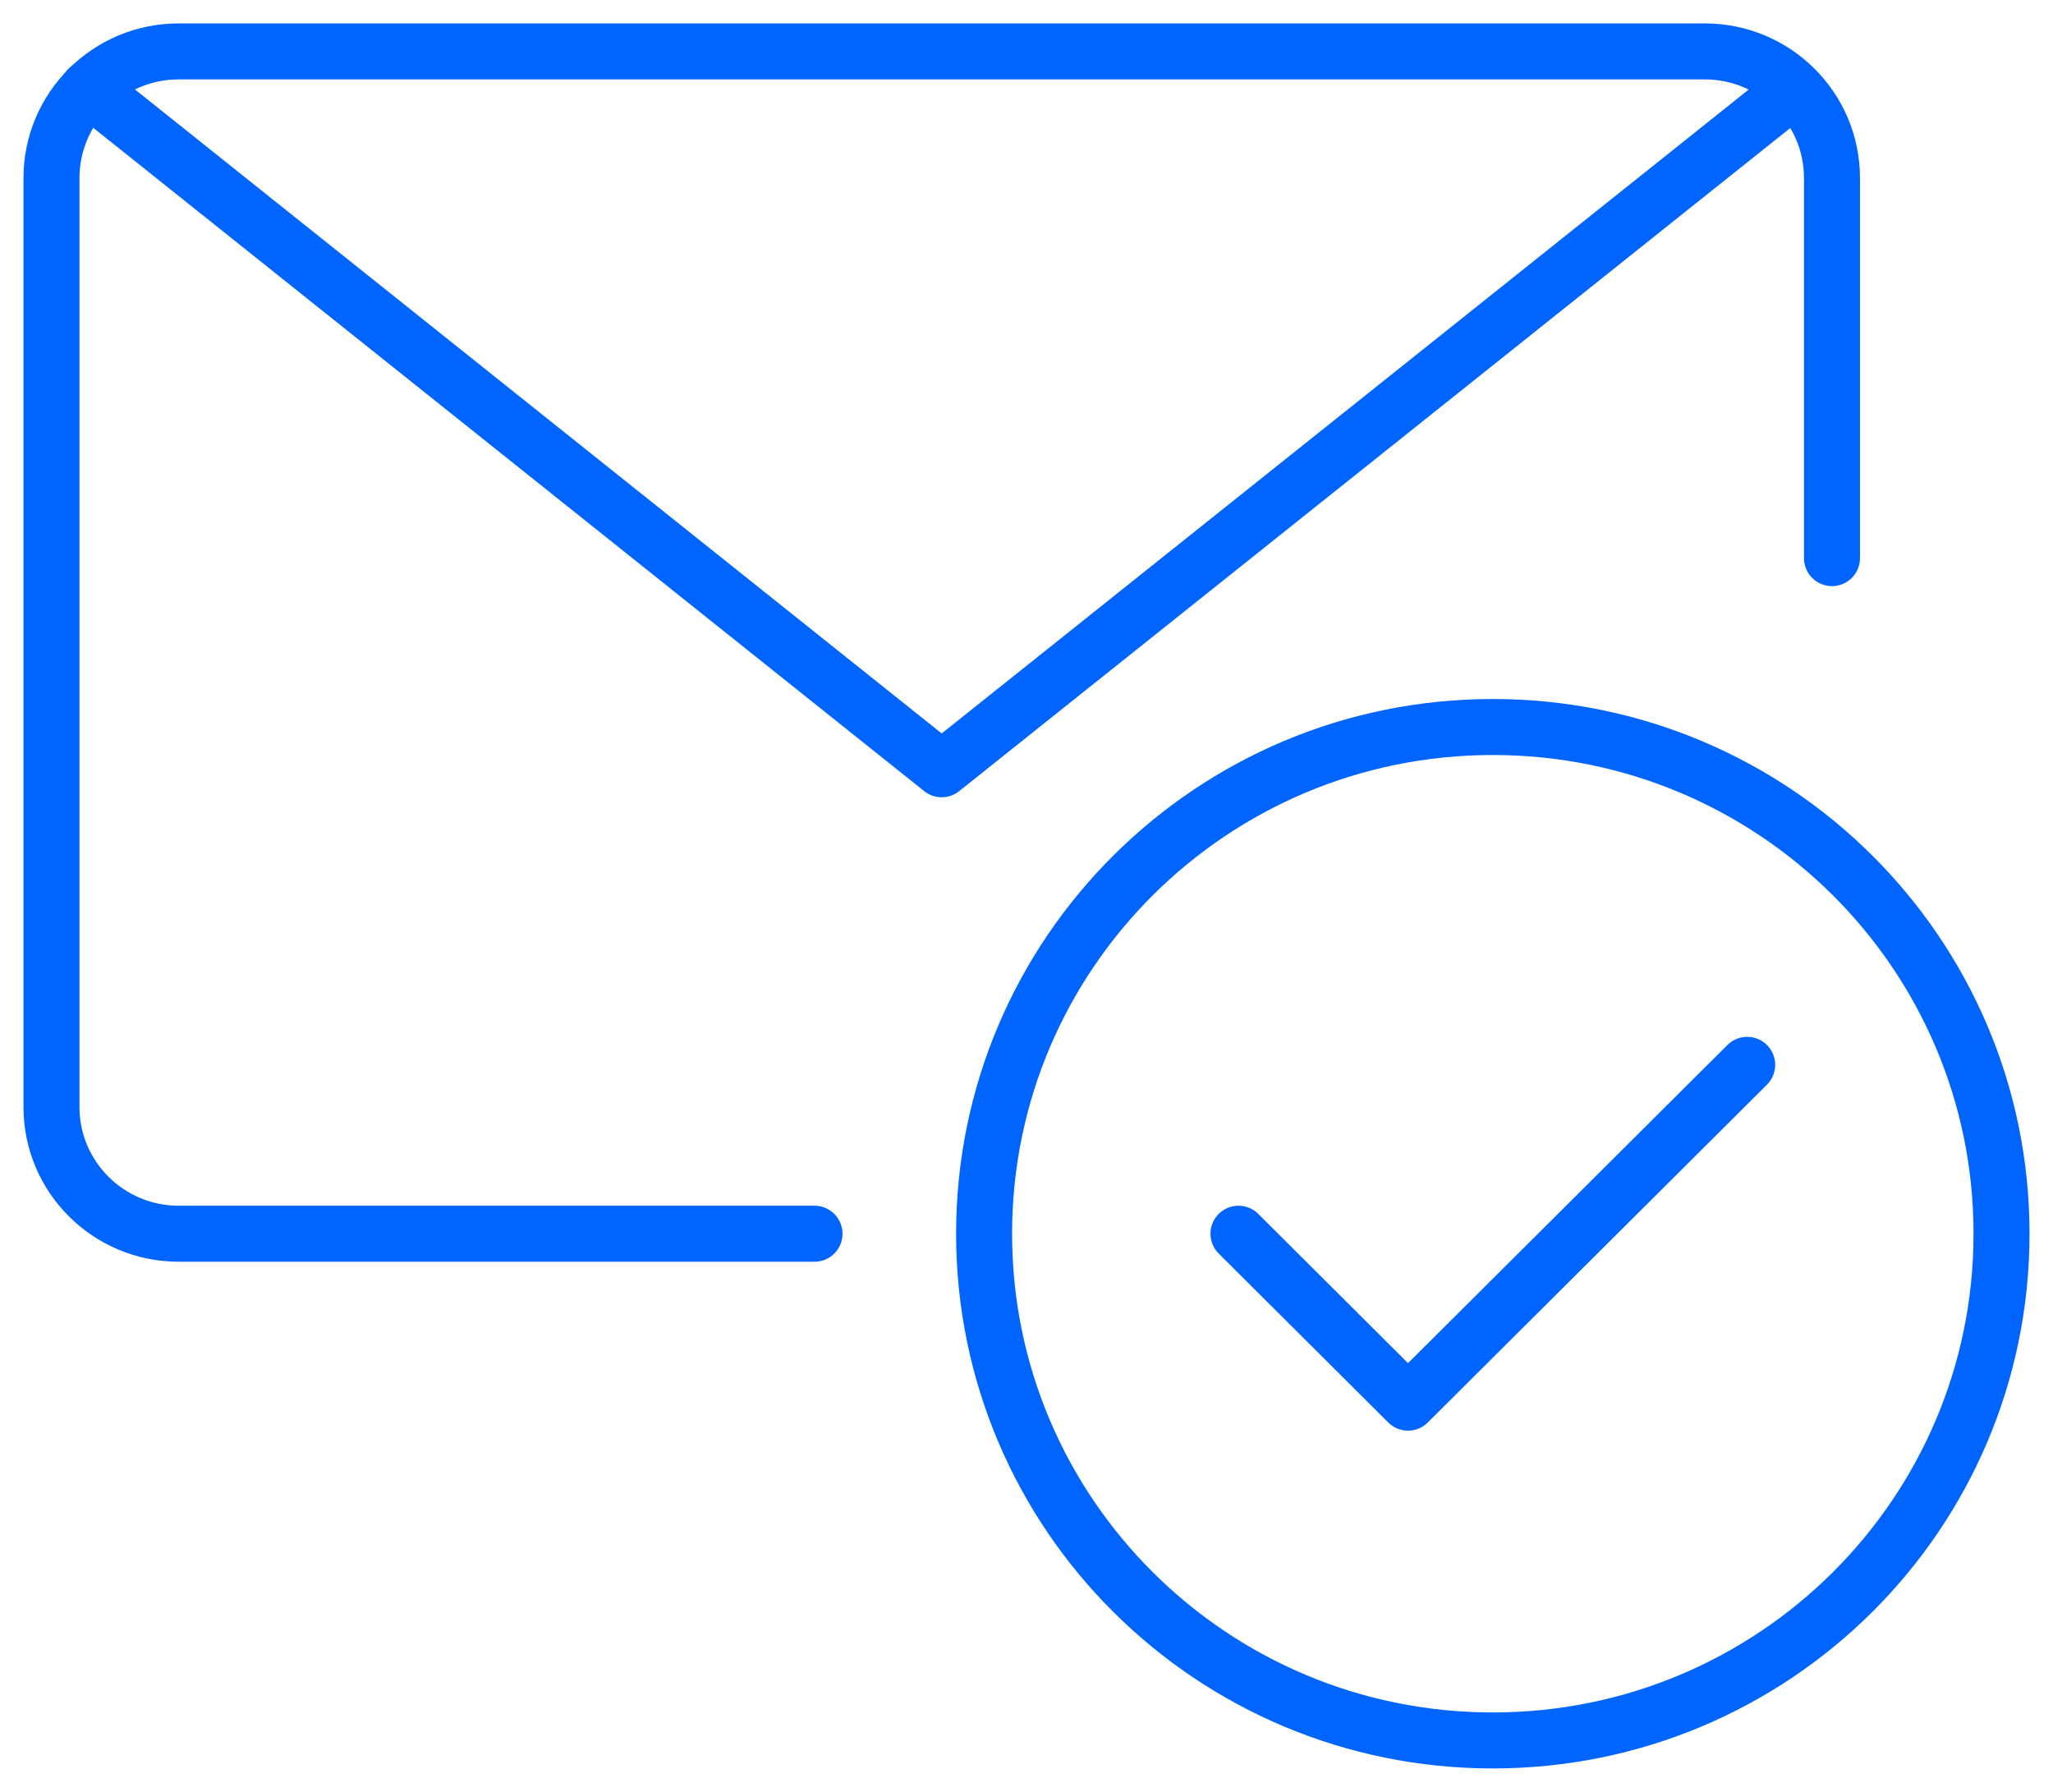
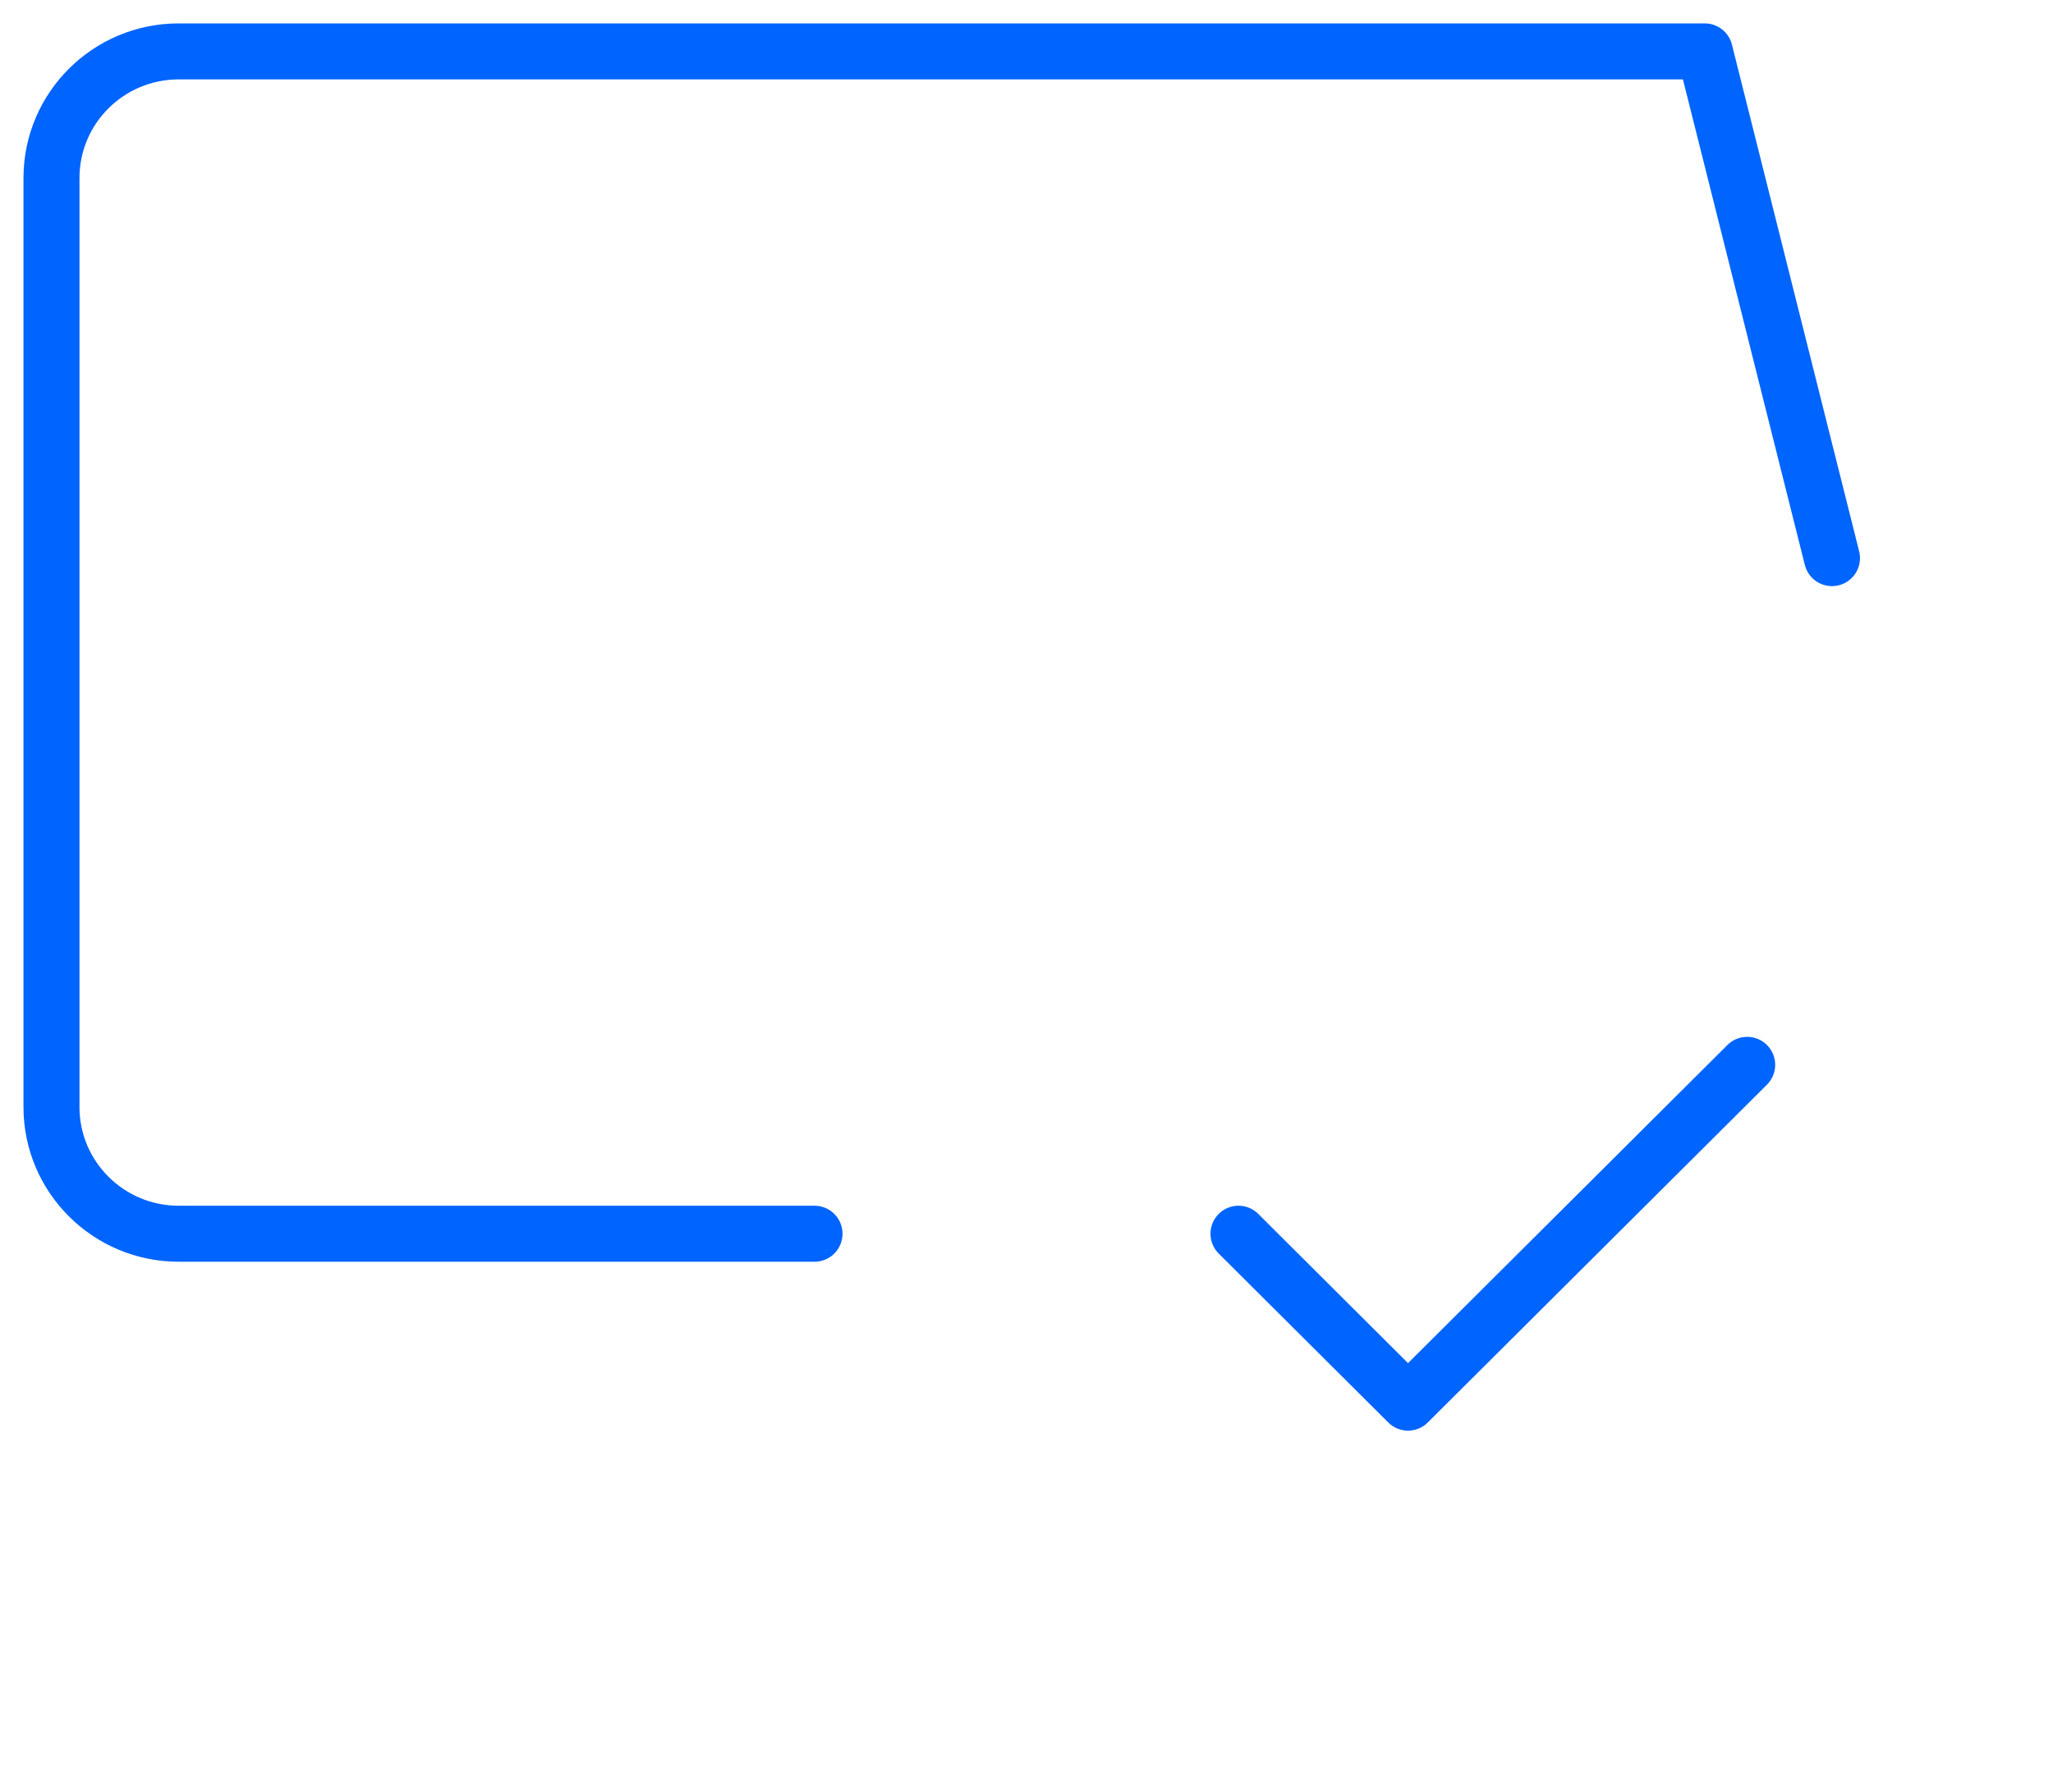
<svg xmlns="http://www.w3.org/2000/svg" width="55px" height="48px" viewBox="0 0 55 48" version="1.1">
  <desc>Created with Sketch.</desc>
  <defs />
  <g id="PAGE_Assortment" stroke="none" stroke-width="1" fill="none" fill-rule="evenodd" stroke-linecap="round" stroke-linejoin="round">
    <g id="PAGE_Assortment-overview-(Meat-&amp;-Poultry)" transform="translate(-975, -5055)" stroke="#0064FE" stroke-width="1.5">
      <g id="Group-41-Copy" transform="translate(0, 4622)">
        <g id="Group-40" transform="translate(0, 320)">
          <g id="Group-225" transform="translate(976, 114)">
-             <path d="M52.621,32.049 C52.621,39.549 46.523,45.623 38.993,45.623 C31.463,45.623 25.364,39.549 25.364,32.049 C25.364,24.552 31.463,18.475 38.993,18.475 C46.523,18.475 52.621,24.552 52.621,32.049 L52.621,32.049 Z" id="Stroke-1476" />
            <polyline id="Stroke-1477" points="45.807 27.525 36.721 36.574 32.179 32.049" />
-             <path d="M20.821,32.049 L3.786,32.049 C1.905,32.049 0.379,30.527 0.379,28.656 L0.379,3.77 C0.379,1.895 1.905,0.377 3.786,0.377 L44.671,0.377 C46.552,0.377 48.079,1.895 48.079,3.77 L48.079,13.951" id="Stroke-1478" />
-             <polyline id="Stroke-1479" points="47.049 1.4 24.228 19.607 1.373 1.364" />
+             <path d="M20.821,32.049 L3.786,32.049 C1.905,32.049 0.379,30.527 0.379,28.656 L0.379,3.77 C0.379,1.895 1.905,0.377 3.786,0.377 L44.671,0.377 L48.079,13.951" id="Stroke-1478" />
          </g>
        </g>
      </g>
    </g>
  </g>
</svg>